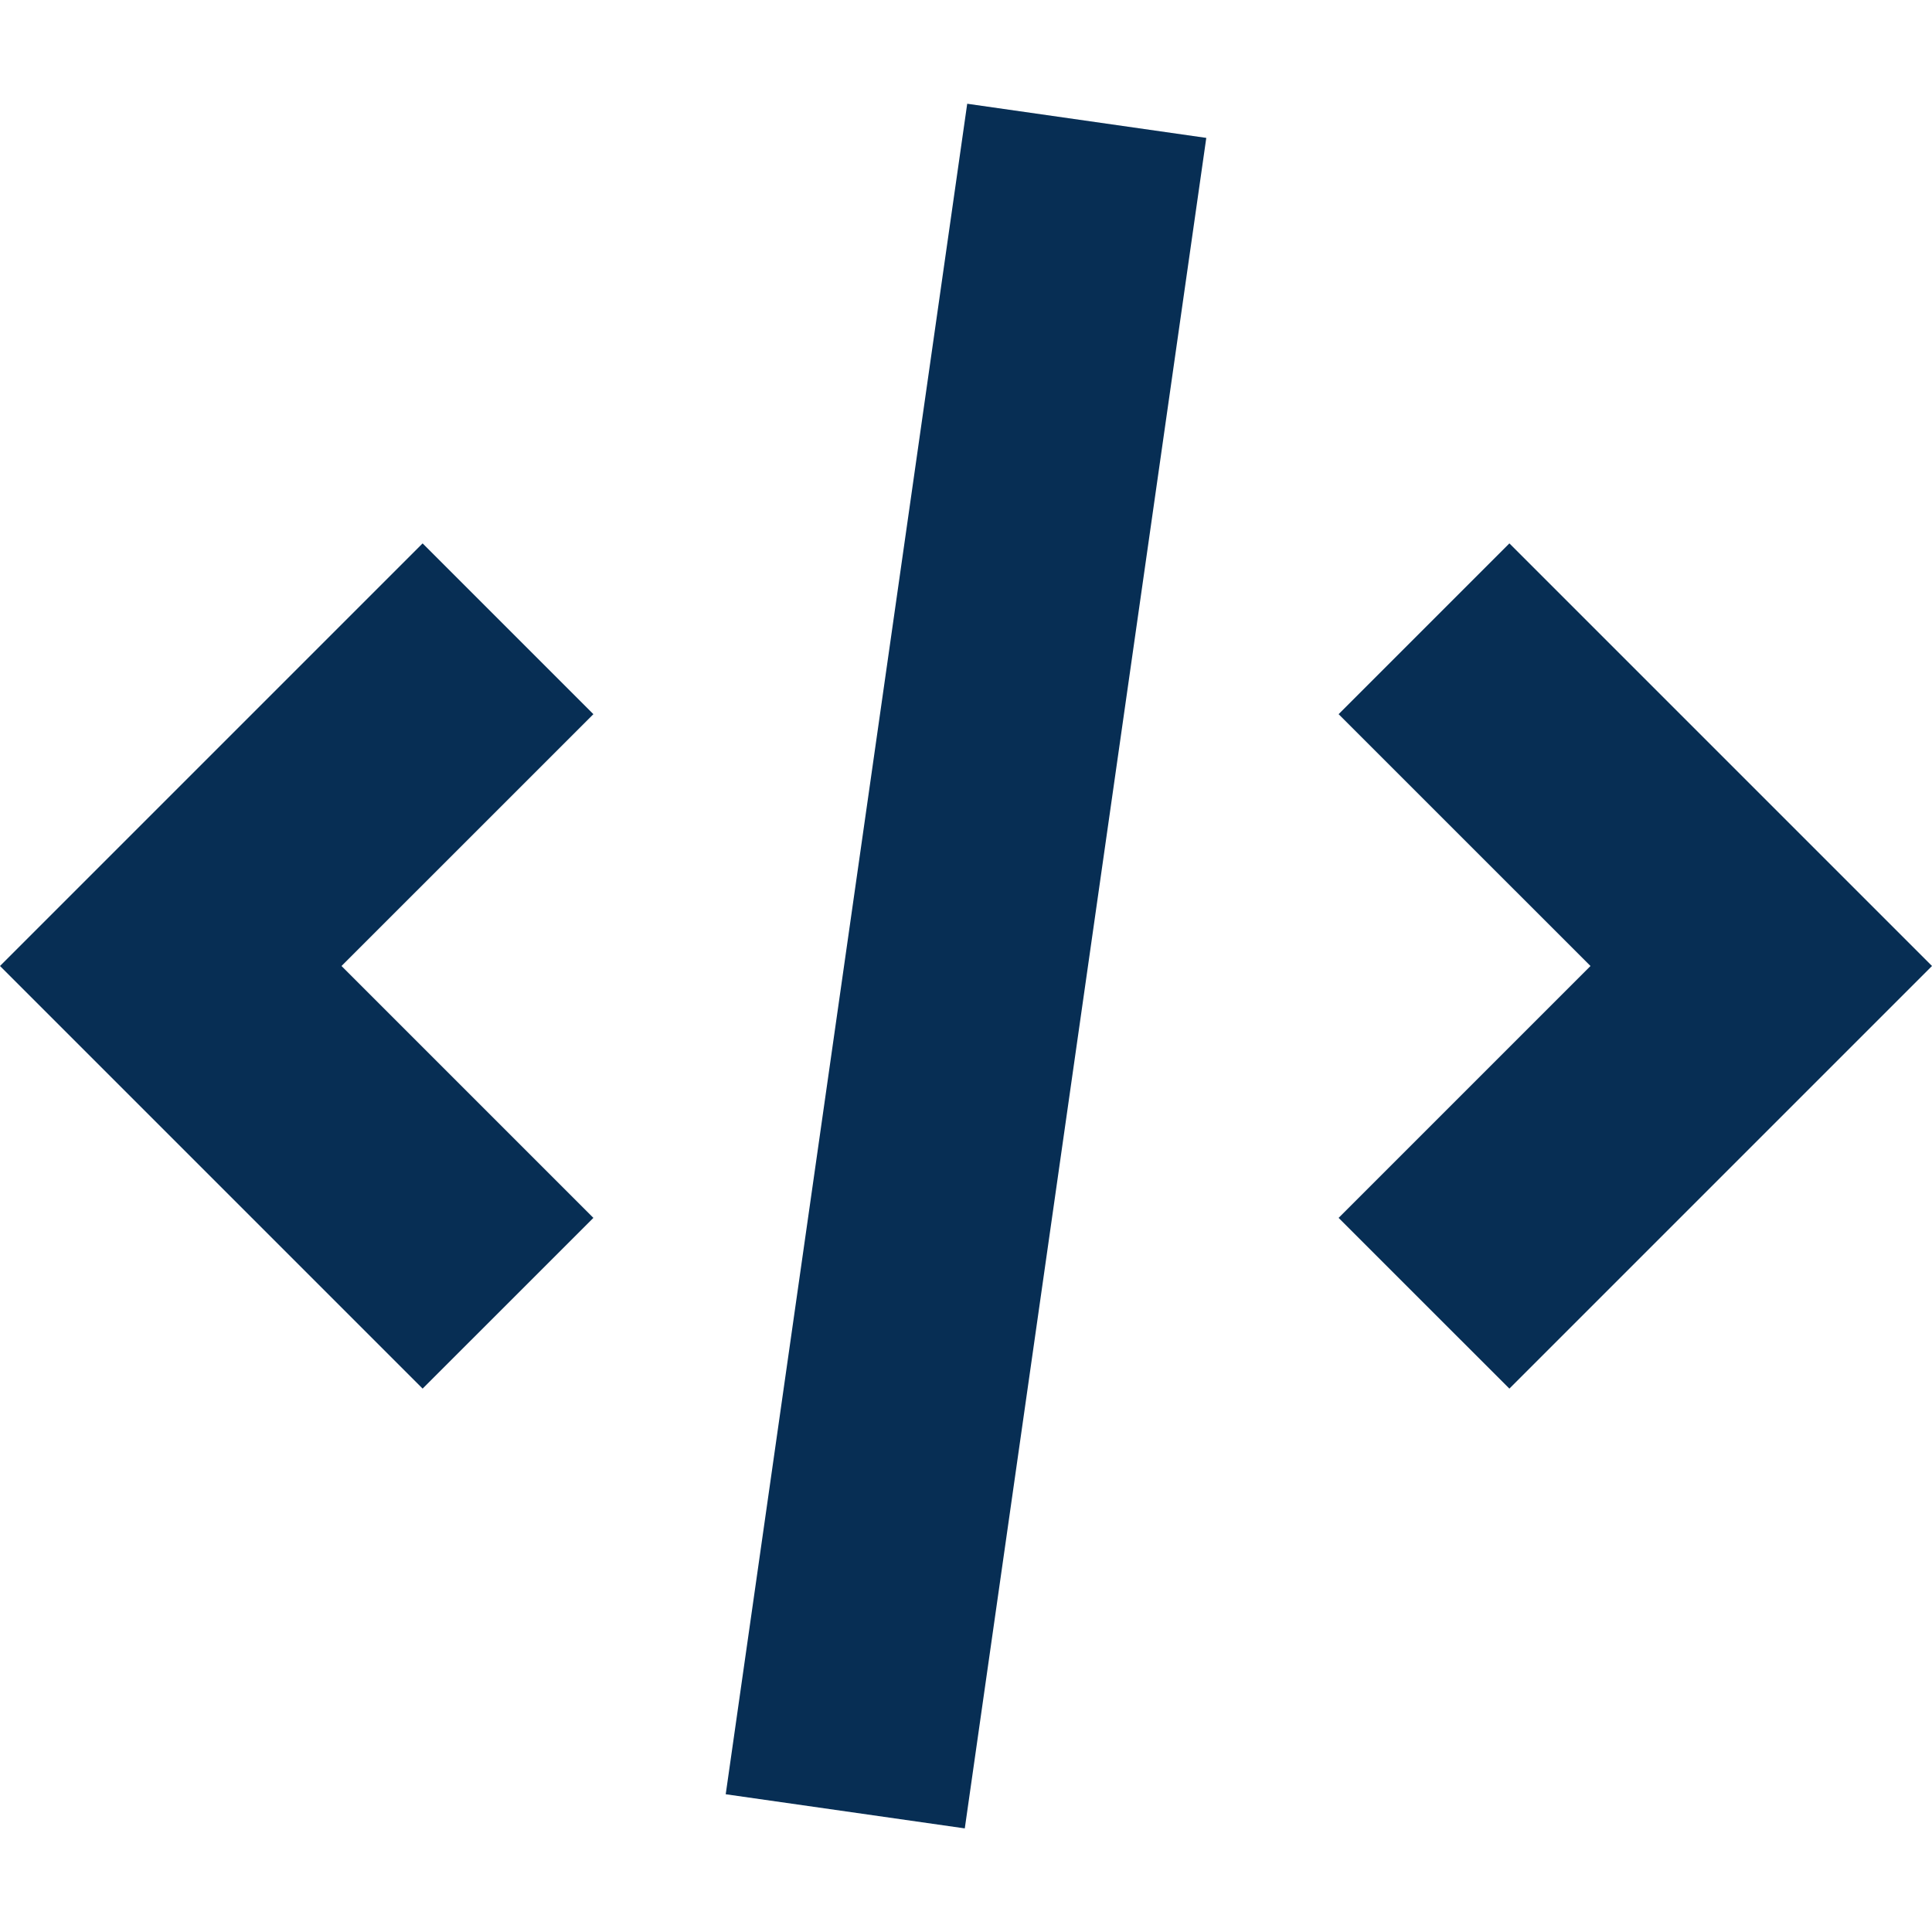
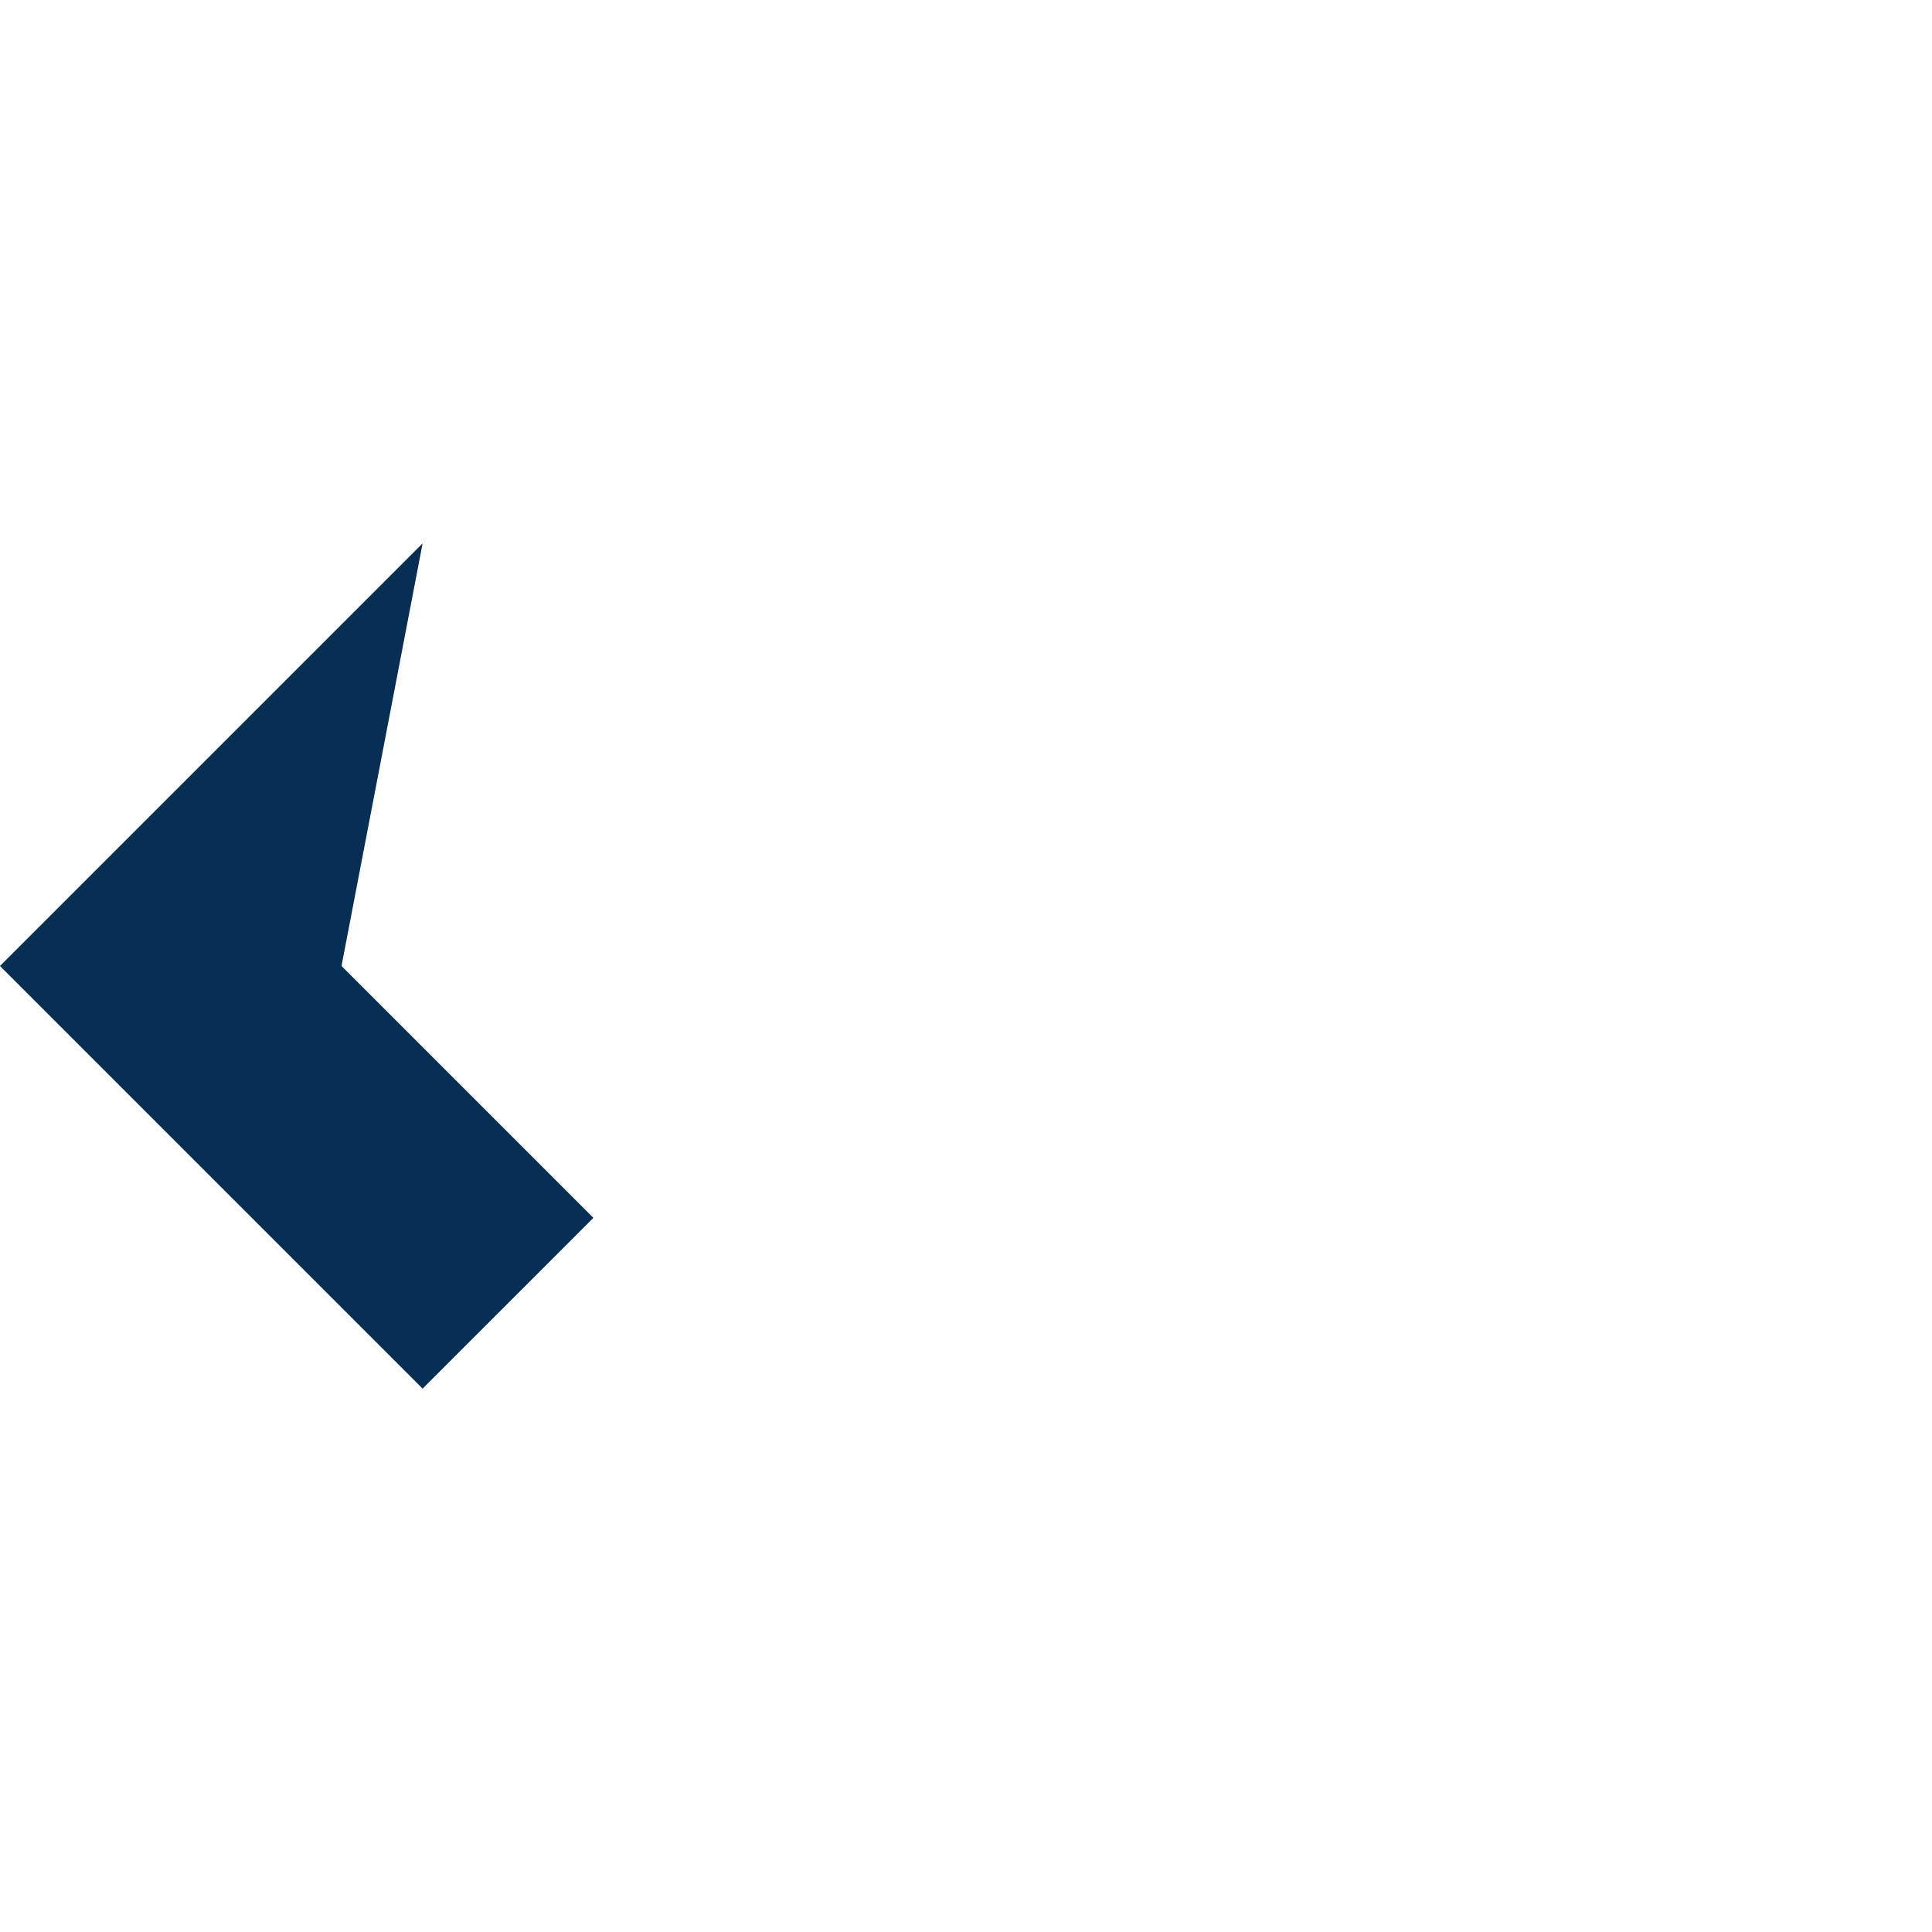
<svg xmlns="http://www.w3.org/2000/svg" width="43" height="43" viewBox="0 0 43 43" fill="none">
  <g clip-path="url(#clip0_9827_1889)">
-     <path d="M21.527 2.309L16.152 39.934L21.473 40.694L26.848 3.069L21.527 2.309Z" fill="#072E54" />
-     <path d="M33.594 30.906L29.793 27.106L35.399 21.5L29.793 15.895L33.594 12.094L43 21.5L33.594 30.906Z" fill="#072E54" />
-     <path d="M7.601 21.5L13.207 27.106L9.406 30.906L0 21.5L9.406 12.094L13.207 15.895L7.601 21.5Z" fill="#072E54" />
+     <path d="M7.601 21.5L13.207 27.106L9.406 30.906L0 21.5L9.406 12.094L7.601 21.5Z" fill="#072E54" />
  </g>
  <defs>
    <clipPath id="clip0_9827_1889">
      <rect width="43" height="43" fill="white" />
    </clipPath>
  </defs>
</svg>